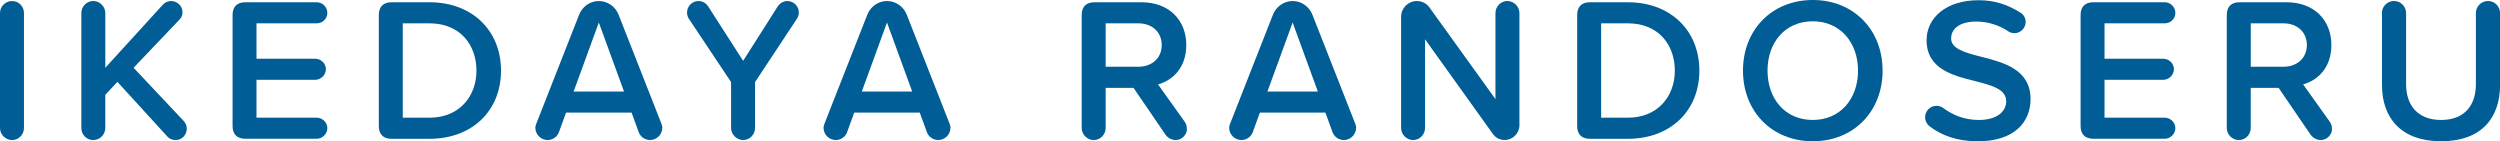
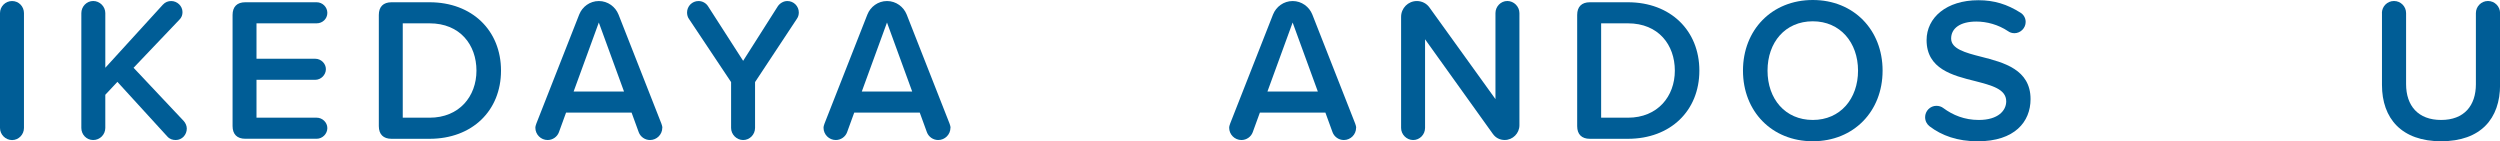
<svg xmlns="http://www.w3.org/2000/svg" id="_レイヤー_1" viewBox="0 0 673.99 38.08">
  <defs>
    <style>
      .cls-1 {
        fill: #005d96;
      }
    </style>
  </defs>
  <path class="cls-1" d="M0,34.49V3.53C0,1.77,1.43.28,3.26.28s3.2,1.49,3.2,3.26v30.96c0,1.77-1.43,3.26-3.2,3.26s-3.26-1.49-3.26-3.26Z" />
  <path class="cls-1" d="M50.36,34.66c0,1.66-1.27,3.09-2.98,3.09-.83,0-1.6-.22-2.26-.94l-13.47-14.74-3.26,3.48v8.94c0,1.77-1.43,3.26-3.26,3.26s-3.2-1.49-3.2-3.26V3.53c0-1.77,1.43-3.26,3.2-3.26s3.26,1.49,3.26,3.26v14.74L43.9,1.27c.66-.72,1.43-.99,2.26-.99,1.6,0,3.04,1.32,3.04,2.98,0,.77-.22,1.43-.83,2.04l-12.36,12.97,13.52,14.35c.5.55.83,1.32.83,2.04Z" />
  <path class="cls-1" d="M62.7,34V4.03c0-2.21,1.21-3.42,3.42-3.42h19.26c1.54,0,2.87,1.27,2.87,2.87s-1.32,2.81-2.87,2.81h-16.23v9.55h15.84c1.54,0,2.87,1.27,2.87,2.81s-1.33,2.87-2.87,2.87h-15.84v10.21h16.23c1.54,0,2.87,1.27,2.87,2.81s-1.32,2.87-2.87,2.87h-19.26c-2.21,0-3.42-1.21-3.42-3.42Z" />
  <path class="cls-1" d="M102.13,34V4.03c0-2.21,1.21-3.42,3.42-3.42h10.26c11.48,0,19.26,7.62,19.26,18.43s-7.78,18.38-19.26,18.38h-10.26c-2.21,0-3.42-1.21-3.42-3.42ZM115.81,31.73c8,0,12.64-5.74,12.64-12.69s-4.42-12.75-12.64-12.75h-7.23v25.44h7.23Z" />
  <path class="cls-1" d="M178.55,34.44c0,1.82-1.49,3.31-3.31,3.31-1.38,0-2.59-.88-3.04-2.1l-1.93-5.3h-17.66l-1.93,5.3c-.44,1.21-1.66,2.1-3.04,2.1-1.82,0-3.31-1.49-3.31-3.31,0-.39.17-.83.28-1.16l11.54-29.36c.83-2.1,2.87-3.64,5.3-3.64s4.47,1.55,5.3,3.64l11.54,29.36c.11.33.28.77.28,1.16ZM168.23,24.67l-6.79-18.6-6.79,18.6h13.58Z" />
  <path class="cls-1" d="M214.87,5.02l-11.31,17.11v12.36c0,1.77-1.43,3.26-3.2,3.26s-3.26-1.49-3.26-3.26v-12.36l-11.37-17.05c-.33-.44-.5-1.1-.5-1.71,0-1.71,1.38-3.09,3.09-3.09,1.05,0,2.04.55,2.59,1.44l9.44,14.68,9.33-14.68c.55-.83,1.54-1.44,2.59-1.44,1.71,0,3.09,1.38,3.09,3.09,0,.61-.17,1.21-.5,1.66Z" />
  <path class="cls-1" d="M256.24,34.44c0,1.82-1.49,3.31-3.31,3.31-1.38,0-2.59-.88-3.04-2.1l-1.93-5.3h-17.66l-1.93,5.3c-.44,1.21-1.66,2.1-3.04,2.1-1.82,0-3.31-1.49-3.31-3.31,0-.39.17-.83.28-1.16l11.54-29.36c.83-2.1,2.87-3.64,5.3-3.64s4.47,1.55,5.3,3.64l11.54,29.36c.11.33.28.77.28,1.16ZM245.92,24.67l-6.79-18.6-6.79,18.6h13.58Z" />
-   <path class="cls-1" d="M320,34.83c0,1.27-1.21,2.92-3.04,2.92-1.05,0-2.1-.55-2.7-1.38l-8.67-12.69h-7.51v10.82c0,1.77-1.43,3.26-3.2,3.26s-3.26-1.49-3.26-3.26V4.03c0-2.21,1.21-3.42,3.42-3.42h12.75c7.29,0,12.03,4.75,12.03,11.54,0,6.02-3.59,9.49-7.62,10.6l7.17,10.04c.33.5.61.99.61,2.04ZM298.08,17.99h8.83c3.64,0,6.29-2.32,6.29-5.85s-2.65-5.85-6.29-5.85h-8.83v11.7Z" />
  <path class="cls-1" d="M365.6,34.44c0,1.82-1.49,3.31-3.31,3.31-1.38,0-2.59-.88-3.04-2.1l-1.93-5.3h-17.66l-1.93,5.3c-.44,1.21-1.66,2.1-3.04,2.1-1.82,0-3.31-1.49-3.31-3.31,0-.39.17-.83.28-1.16l11.54-29.36c.83-2.1,2.87-3.64,5.3-3.64s4.47,1.55,5.3,3.64l11.54,29.36c.11.33.28.77.28,1.16ZM355.28,24.67l-6.79-18.6-6.79,18.6h13.58Z" />
  <path class="cls-1" d="M402.46,36.09l-18.27-25.5v23.9c0,1.77-1.43,3.26-3.2,3.26s-3.26-1.49-3.26-3.26V4.53c0-2.32,1.88-4.25,4.25-4.25,1.38,0,2.65.66,3.42,1.77l17.77,24.67V3.53c0-1.77,1.44-3.26,3.2-3.26s3.26,1.49,3.26,3.26v30.24c0,2.15-1.77,3.97-3.97,3.97-1.33,0-2.48-.61-3.2-1.66Z" />
  <path class="cls-1" d="M425.2,34V4.03c0-2.21,1.21-3.42,3.42-3.42h10.26c11.48,0,19.26,7.62,19.26,18.43s-7.78,18.38-19.26,18.38h-10.26c-2.21,0-3.42-1.21-3.42-3.42ZM438.89,31.73c8,0,12.64-5.74,12.64-12.69s-4.42-12.75-12.64-12.75h-7.23v25.44h7.23Z" />
  <path class="cls-1" d="M488.72,0c11.04,0,18.82,8.06,18.82,19.04s-7.78,19.04-18.82,19.04-18.82-8.06-18.82-19.04,7.78-19.04,18.82-19.04ZM488.72,5.74c-7.45,0-12.2,5.68-12.2,13.3s4.75,13.3,12.2,13.3,12.2-5.74,12.2-13.3-4.8-13.3-12.2-13.3Z" />
  <path class="cls-1" d="M519,31.62c0-1.71,1.38-3.09,3.04-3.09.72,0,1.38.22,1.88.61,2.54,1.88,5.68,3.2,9.55,3.2,5.3,0,7.4-2.59,7.4-5.02,0-3.31-3.92-4.3-8.39-5.46-6.02-1.49-13.08-3.26-13.08-11.04,0-6.07,5.35-10.76,13.96-10.76,4.3,0,7.78,1.1,11.37,3.37.83.5,1.38,1.44,1.38,2.48,0,1.66-1.38,3.04-3.04,3.04-.66,0-1.27-.22-1.71-.55-2.65-1.77-5.74-2.59-8.55-2.59-4.36,0-6.79,1.82-6.79,4.58s3.75,3.81,8.11,4.91c6.07,1.55,13.3,3.42,13.3,11.42,0,6.13-4.3,11.37-14.24,11.37-5.46,0-9.71-1.54-12.97-4.03-.72-.55-1.21-1.43-1.21-2.43Z" />
-   <path class="cls-1" d="M560.92,34V4.03c0-2.21,1.21-3.42,3.42-3.42h19.26c1.54,0,2.87,1.27,2.87,2.87s-1.32,2.81-2.87,2.81h-16.23v9.55h15.84c1.54,0,2.87,1.27,2.87,2.81s-1.33,2.87-2.87,2.87h-15.84v10.21h16.23c1.54,0,2.87,1.27,2.87,2.81s-1.32,2.87-2.87,2.87h-19.26c-2.21,0-3.42-1.21-3.42-3.42Z" />
-   <path class="cls-1" d="M628.71,34.83c0,1.27-1.21,2.92-3.04,2.92-1.05,0-2.1-.55-2.7-1.38l-8.67-12.69h-7.51v10.82c0,1.77-1.43,3.26-3.2,3.26s-3.26-1.49-3.26-3.26V4.03c0-2.21,1.21-3.42,3.42-3.42h12.75c7.29,0,12.03,4.75,12.03,11.54,0,6.02-3.59,9.49-7.62,10.6l7.17,10.04c.33.5.61.99.61,2.04ZM606.8,17.99h8.83c3.64,0,6.29-2.32,6.29-5.85s-2.65-5.85-6.29-5.85h-8.83v11.7Z" />
  <path class="cls-1" d="M642.15,3.53c0-1.77,1.43-3.26,3.26-3.26s3.26,1.49,3.26,3.26v19.15c0,5.85,3.26,9.66,9.44,9.66s9.38-3.81,9.38-9.66V3.53c0-1.77,1.44-3.26,3.26-3.26s3.26,1.49,3.26,3.26v19.32c0,9.16-5.24,15.23-15.89,15.23s-15.95-6.13-15.95-15.18V3.53Z" />
</svg>